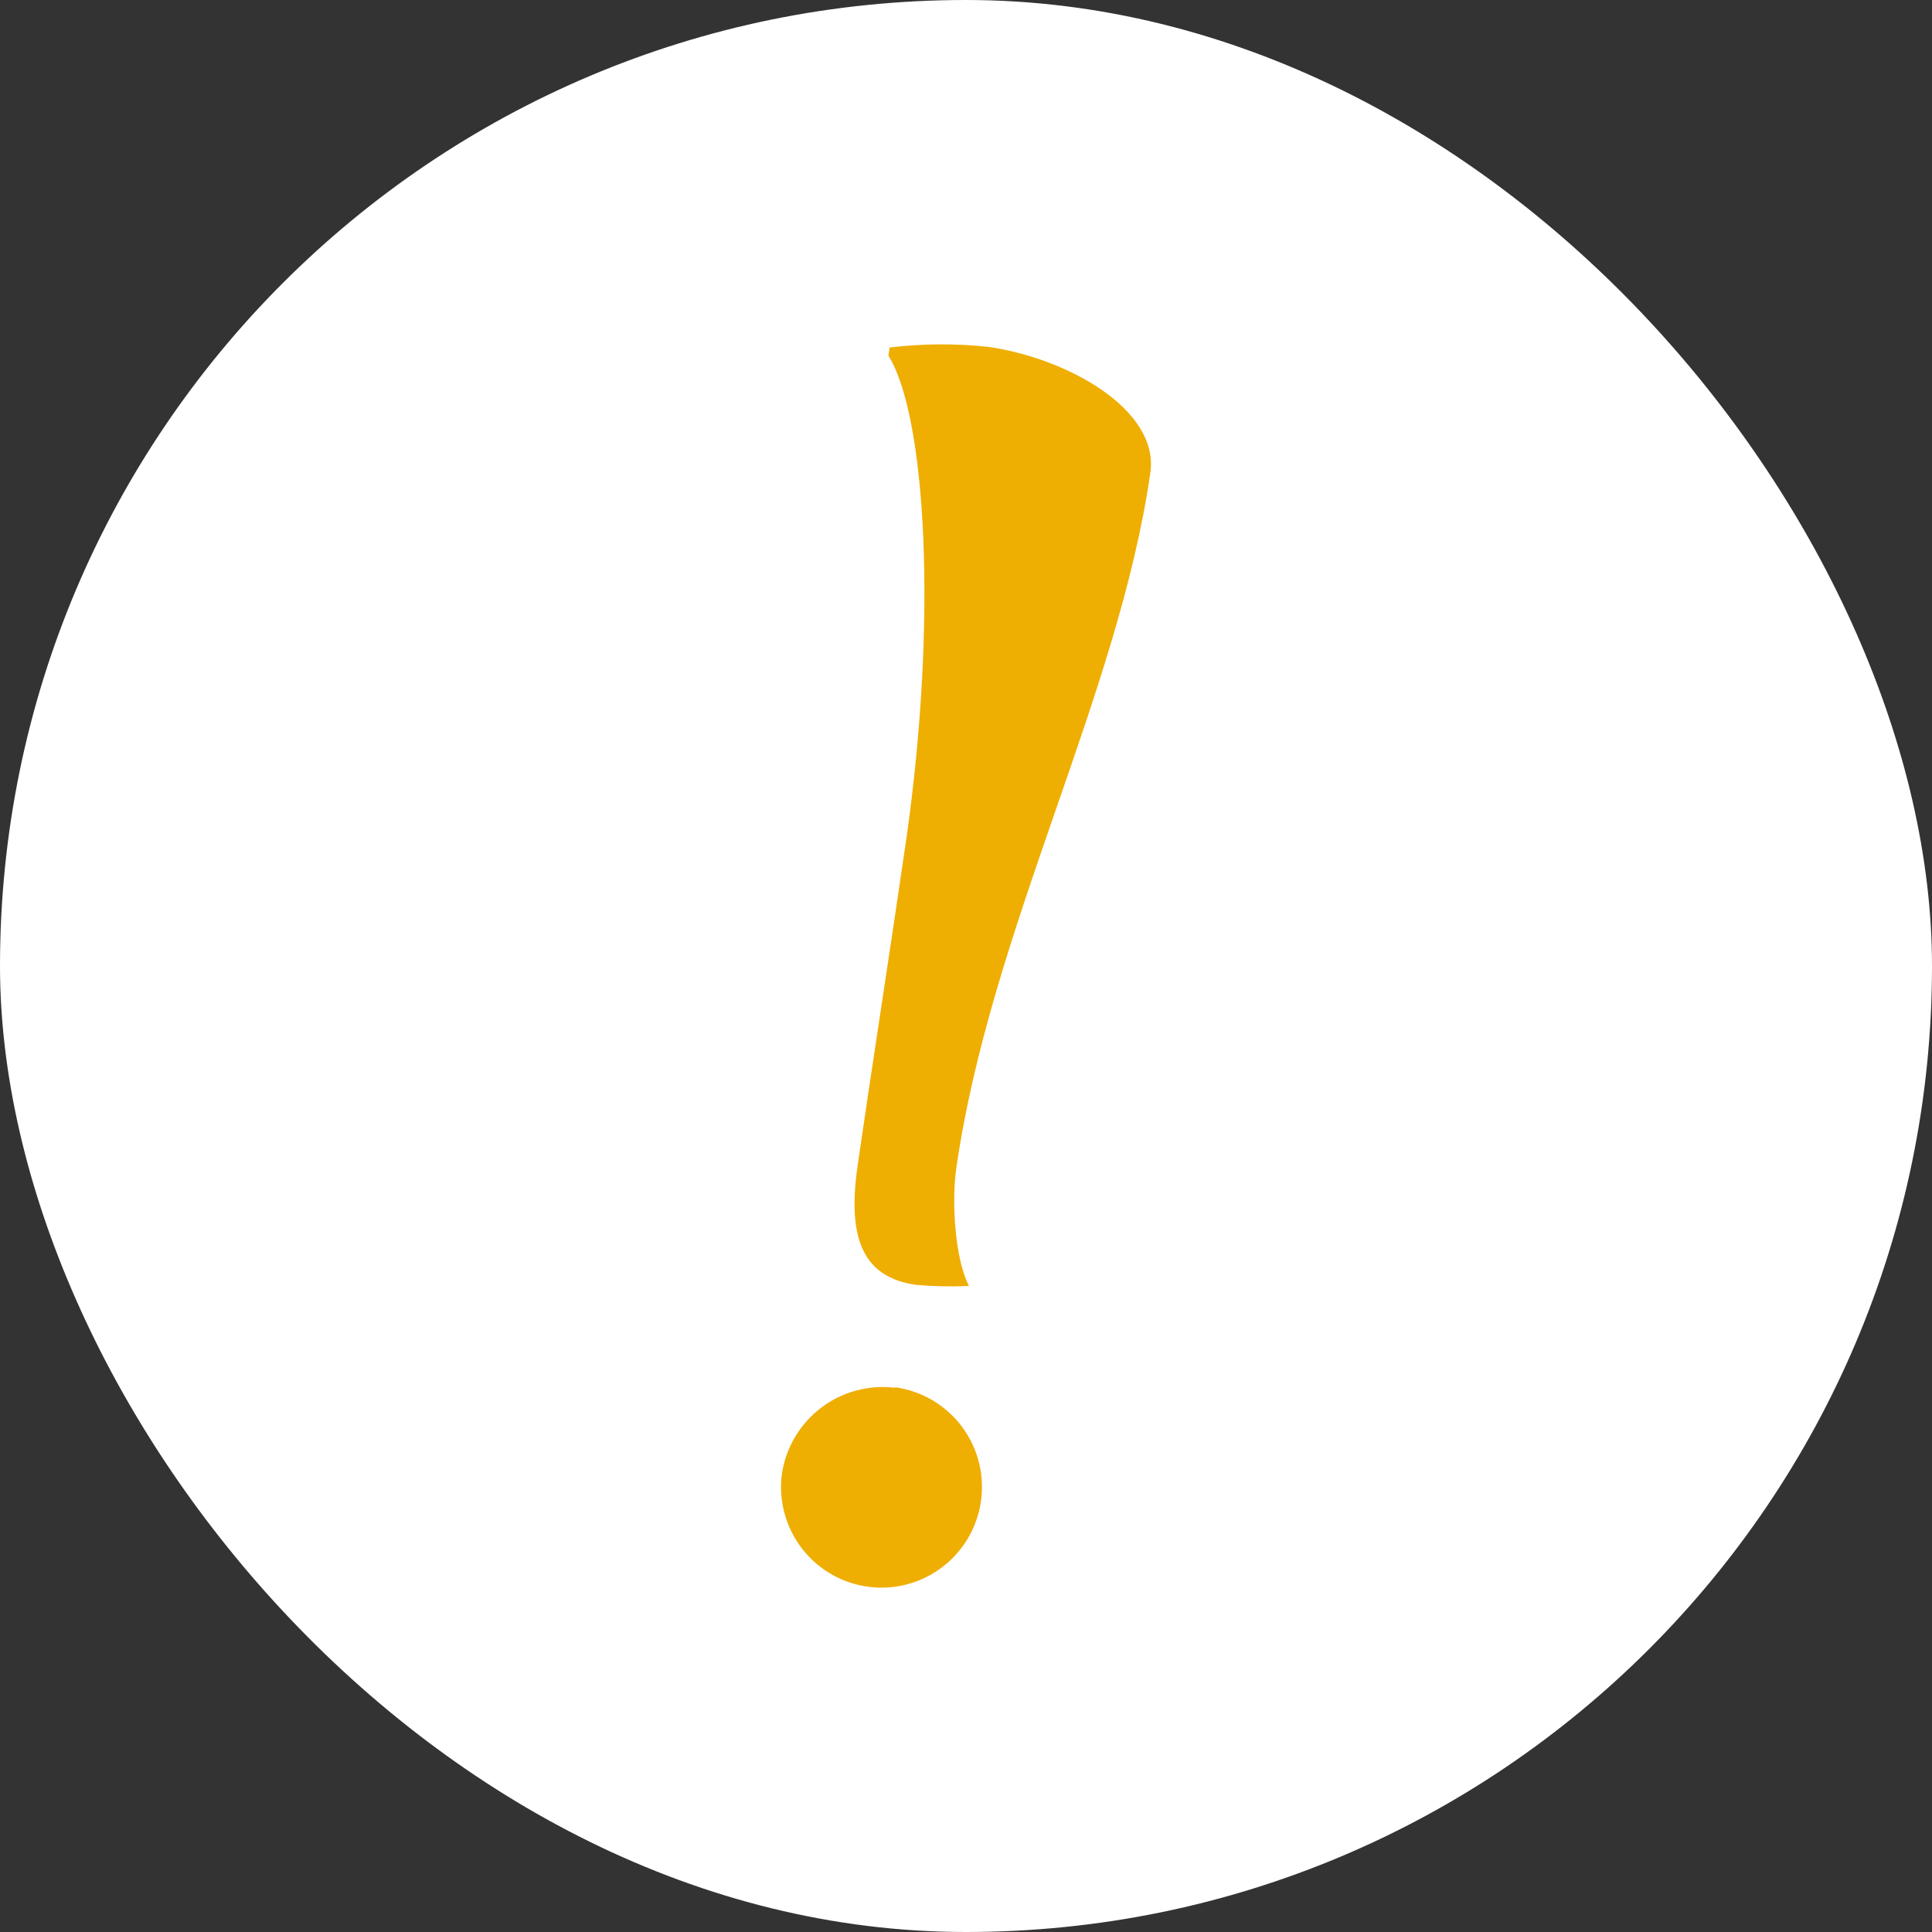
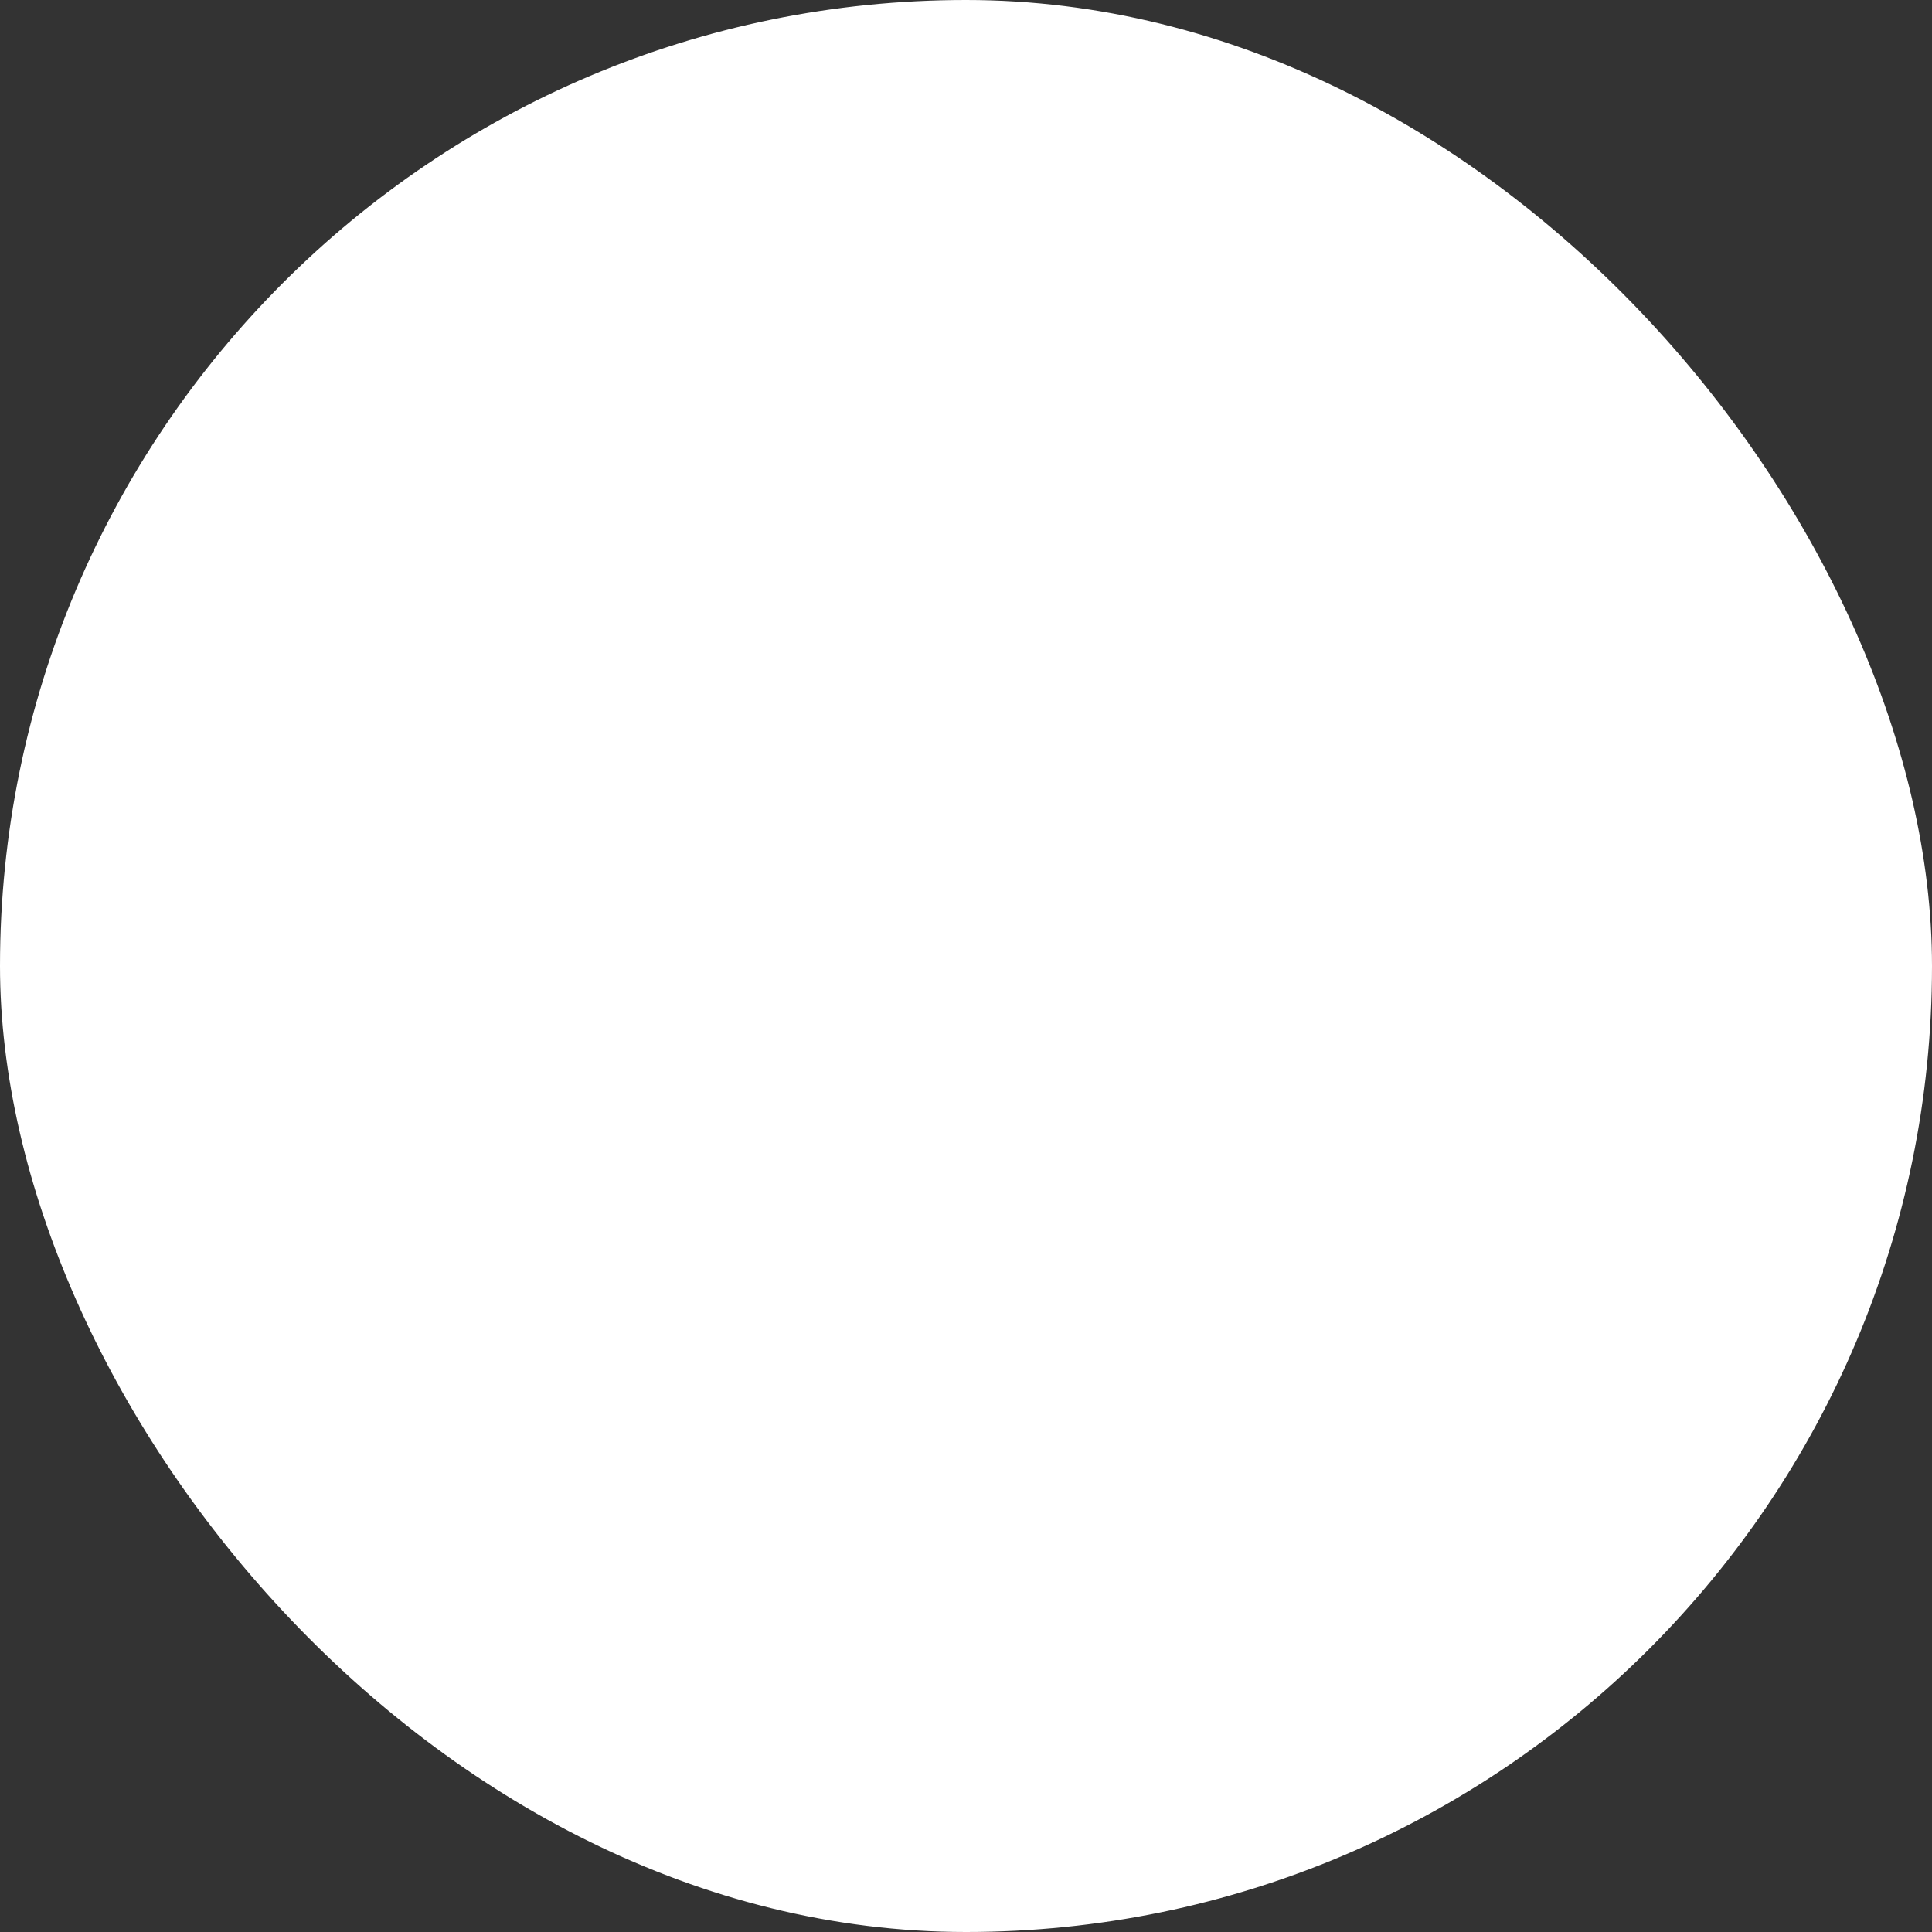
<svg xmlns="http://www.w3.org/2000/svg" width="75" height="75" viewBox="0 0 75 75" fill="none">
  <rect x="0" y="0" width="75" height="75" fill="#333333" stroke="none" />
  <rect width="75" height="75" rx="37.5" fill="white" />
-   <path d="M33.291 45.261C33.798 41.738 34.516 37.16 35.182 32.577C36.407 23.985 35.942 16.134 34.488 13.806L34.533 13.491C35.809 13.336 37.098 13.328 38.376 13.466C41.451 13.912 45.008 15.901 44.656 18.355C43.407 27.025 38.457 36.067 37.122 45.359C36.938 46.615 37.065 48.874 37.616 49.921C36.935 49.952 36.253 49.938 35.574 49.88C33.504 49.594 32.883 48.088 33.291 45.261ZM34.745 53.853C35.509 53.957 36.226 54.286 36.803 54.798C37.381 55.31 37.794 55.982 37.991 56.729C38.187 57.476 38.158 58.265 37.907 58.996C37.657 59.727 37.195 60.366 36.581 60.834C35.968 61.302 35.229 61.577 34.459 61.625C33.689 61.672 32.923 61.49 32.256 61.101C31.59 60.712 31.053 60.134 30.715 59.439C30.377 58.745 30.251 57.965 30.355 57.2C30.513 56.183 31.059 55.267 31.878 54.647C32.697 54.026 33.725 53.749 34.745 53.873V53.853Z" fill="#EFAE02" />
</svg>